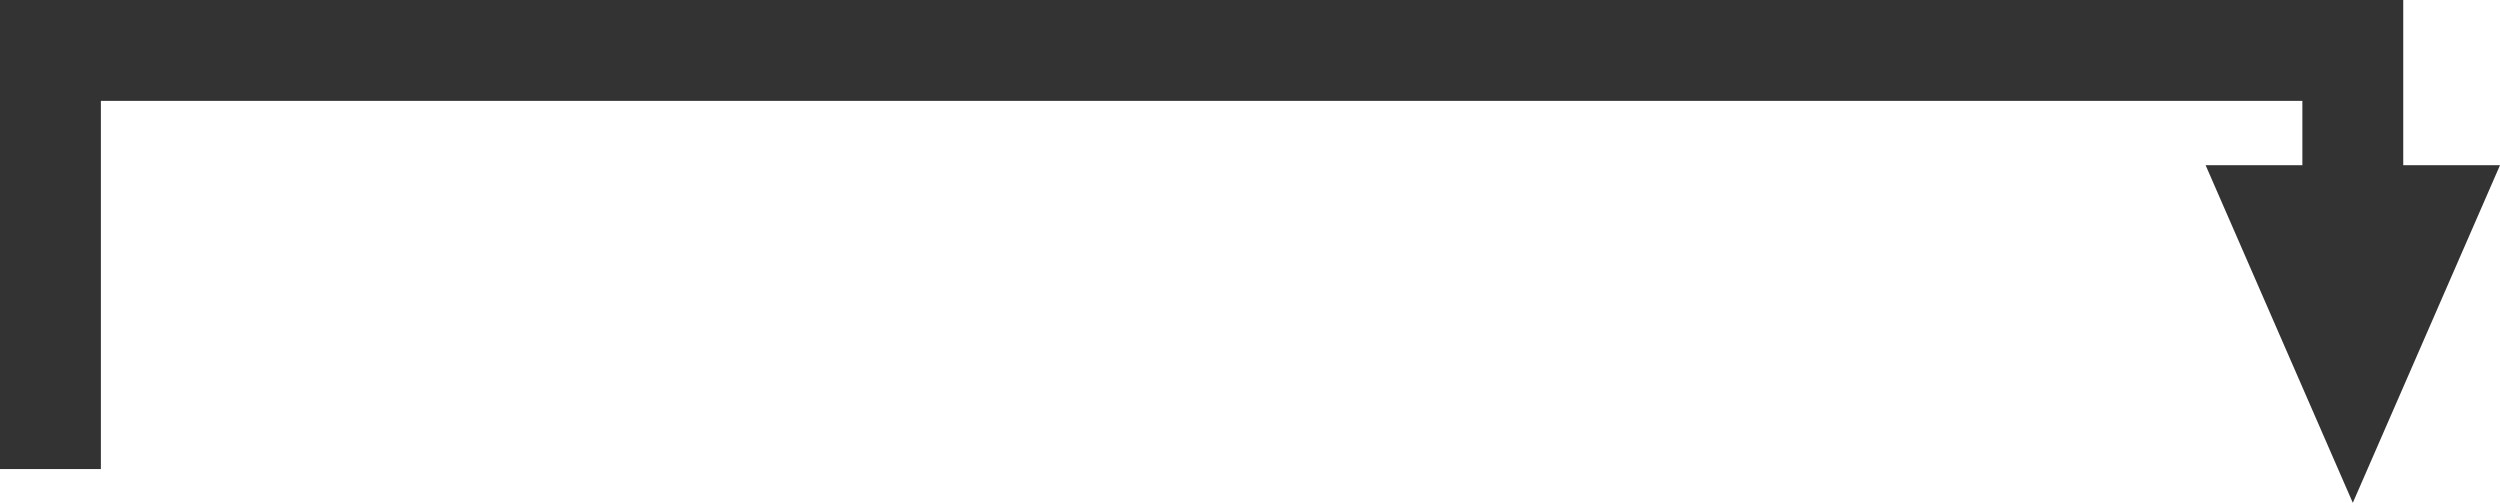
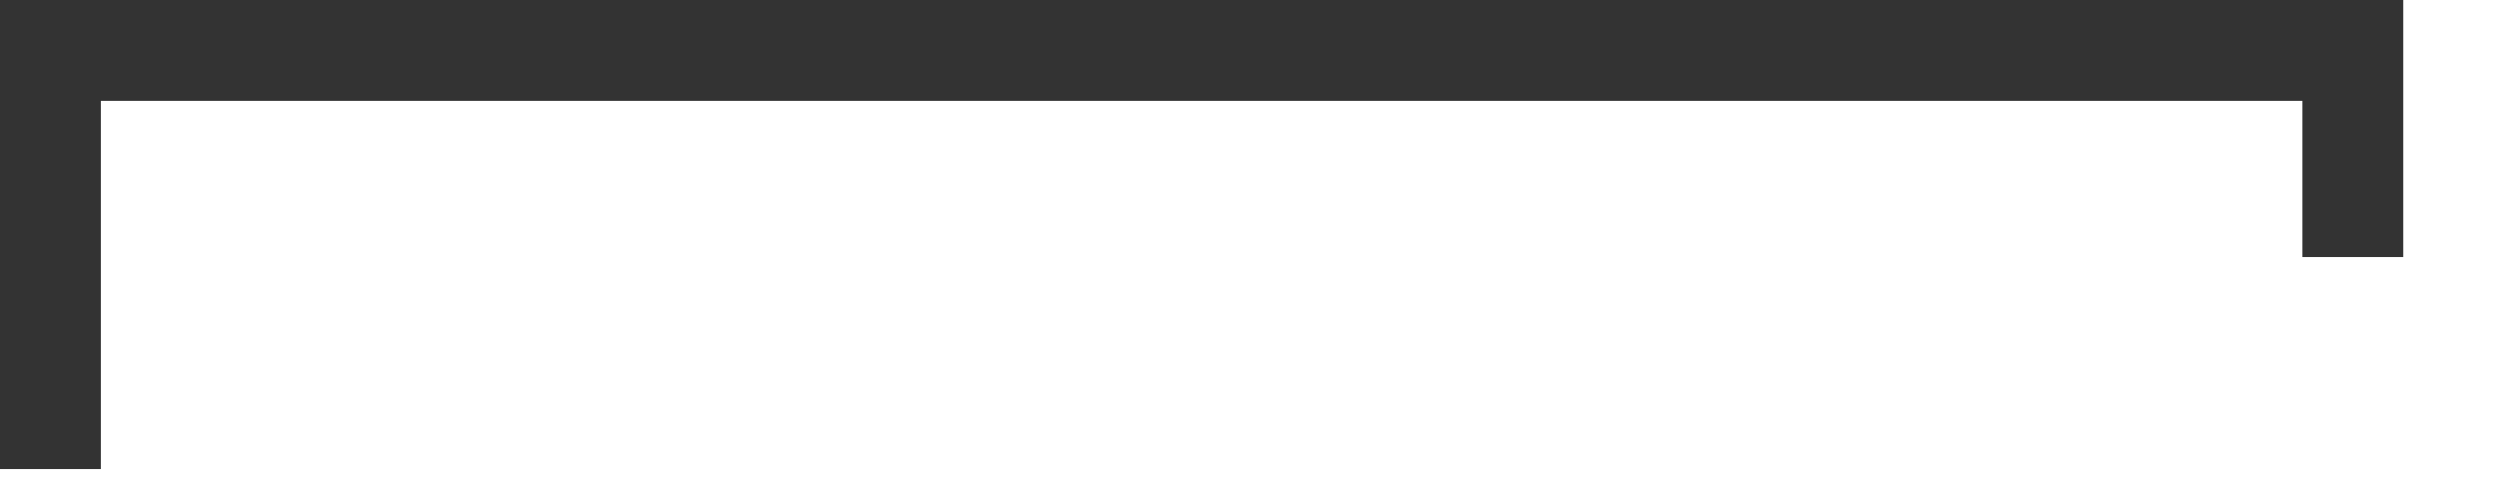
<svg xmlns="http://www.w3.org/2000/svg" id="_レイヤー_2" data-name="レイヤー 2" viewBox="0 0 370.27 74.47">
  <defs>
    <style>
      .cls-1 {
        fill: none;
        stroke: #333;
        stroke-miterlimit: 10;
        stroke-width: 14.94px;
      }

      .cls-2 {
        fill: #333;
      }
    </style>
  </defs>
  <g id="_レイヤー_2-2" data-name=" レイヤー 2">
    <g id="_レイヤー_1-2" data-name=" レイヤー 1-2">
      <g>
-         <polygon class="cls-2" points="326.67 24.47 348.47 74.47 370.27 24.47 326.67 24.47" />
        <polyline class="cls-1" points="7.47 69.47 7.47 7.47 348.47 7.47 348.47 38.07" />
      </g>
    </g>
  </g>
</svg>